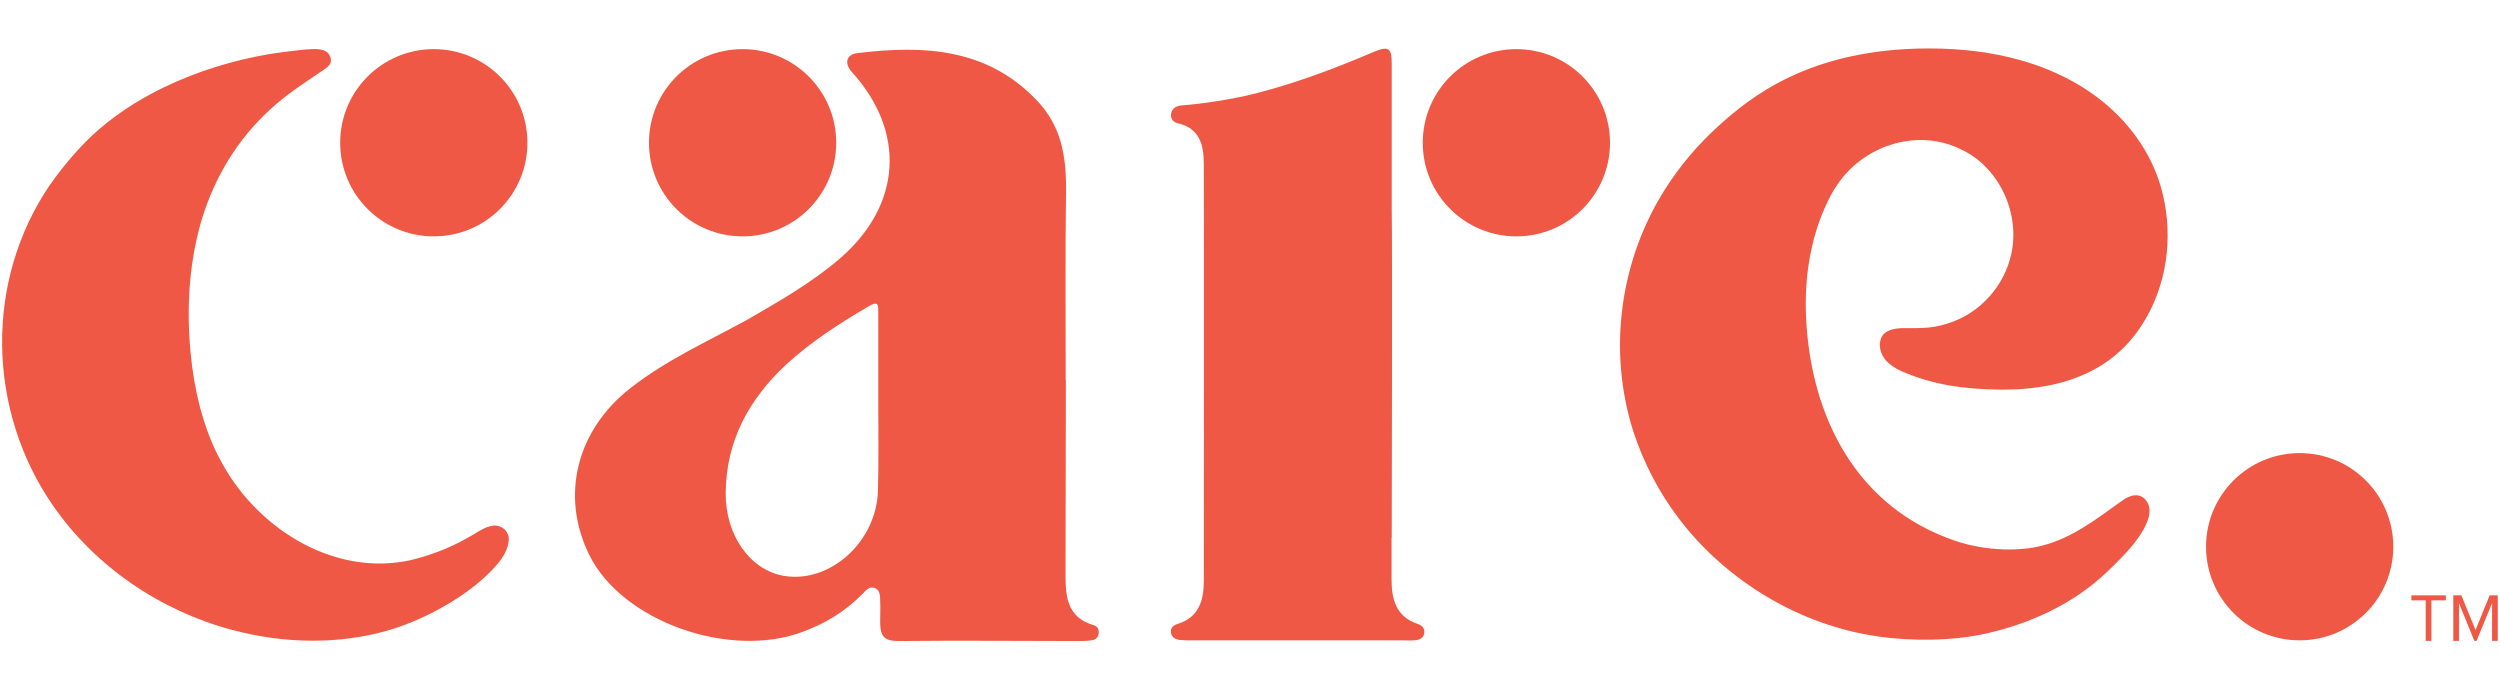
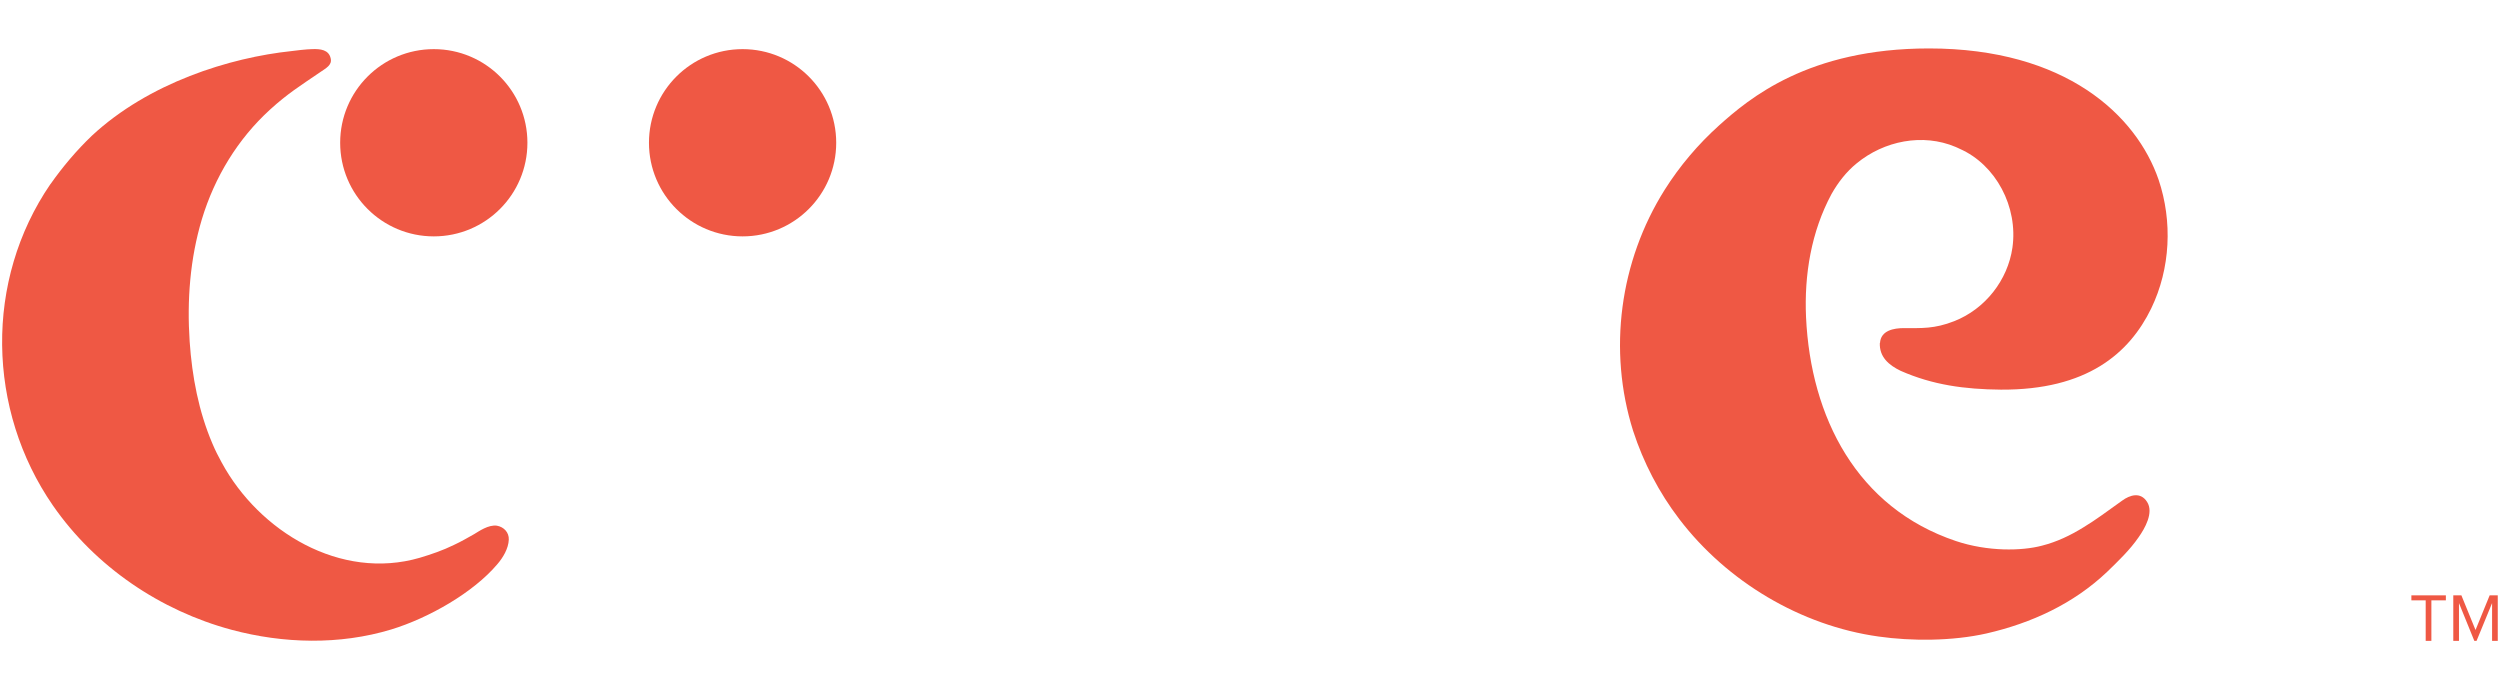
<svg xmlns="http://www.w3.org/2000/svg" id="Layer_1" viewBox="0 0 145 40">
  <defs>
    <style>.cls-1{fill:#ef5844;}</style>
  </defs>
  <path class="cls-1" d="M2.93,10.67c-3.84,5.6-3.69,13.11,.14,18.65,2.46,3.55,6.23,6.1,10.37,7.21,2.99,.8,6.24,.89,9.25-.02,2.19-.67,4.76-2.14,6.15-3.78,.33-.38,.65-.91,.67-1.43,.02-.42-.29-.74-.69-.81-.49-.07-1.05,.33-1.32,.49-.25,.14-.78,.45-1.18,.63-.63,.31-1.3,.54-1.97,.74-4.6,1.34-9.32-1.52-11.49-5.52-.2-.36-.38-.72-.54-1.1-.8-1.87-1.18-3.89-1.32-5.92-.16-2.39,.02-4.8,.71-7.1,.74-2.44,2.08-4.65,3.96-6.36,1-.91,1.72-1.36,2.88-2.15,.36-.25,.72-.42,.63-.81-.11-.51-.6-.56-1.09-.54-.24,0-1.07,.09-1.16,.11-3.62,.38-8.31,1.85-11.6,4.91-.89,.85-1.7,1.81-2.41,2.82Z" />
  <path class="cls-1" d="M109.04,19.9c.04-.74,.81-.87,1.39-.87,1.03,0,1.76,.05,2.91-.4,1.81-.71,3.11-2.39,3.38-4.26,.34-2.37-.96-4.82-3.06-5.74-.05-.02-.18-.09-.24-.11-1.9-.8-4.14-.36-5.74,.96-.6,.49-1.07,1.1-1.45,1.77-1.18,2.19-1.59,4.69-1.48,7.15,.27,5.81,2.95,11.05,8.69,12.98,1.85,.62,3.82,.58,4.99,.27,.87-.22,1.66-.6,2.42-1.07,.74-.45,1.32-.89,2.23-1.54,.45-.33,1.07-.53,1.45,.07,.4,.62-.13,1.54-.49,2.05-.51,.74-1.18,1.38-1.83,2.01-1.95,1.85-4.38,2.97-6.99,3.57-1.99,.45-4.36,.45-6.26,.18-4.52-.63-8.8-3.19-11.56-6.81-1.18-1.54-2.08-3.28-2.68-5.12-1.47-4.67-.78-9.83,1.83-13.98,.87-1.38,1.94-2.64,3.15-3.73,1.74-1.56,5.18-4.47,12.18-4.47,7.91,0,12.03,3.86,13.32,7.62,.81,2.41,.69,5.14-.43,7.46-1.27,2.61-3.73,4.74-8.72,4.71-2.1-.02-3.95-.27-5.81-1.09-.69-.33-1.25-.81-1.21-1.63Z" />
-   <path class="cls-1" d="M80.71,31.18v2.41c0,1.14,.24,2.17,1.5,2.59,.25,.09,.43,.24,.4,.53-.05,.33-.31,.42-.6,.43-.22,.02-.42,0-.63,0h-12.2c-.24,0-.49,0-.72-.02-.25-.02-.49-.13-.54-.4-.05-.29,.11-.45,.38-.53,1.23-.38,1.52-1.36,1.52-2.48,0-7.93,.02-16.28,0-24.21,0-1.05-.22-2.06-1.5-2.35-.25-.05-.43-.24-.4-.53,.05-.36,.33-.49,.65-.51,1.21-.09,2.91-.36,4.09-.65,2.41-.6,4.71-1.47,6.97-2.43,.9-.38,1.09-.27,1.09,.65V12.11c.04,2.08,0,18.36,0,19.07Z" />
  <path class="cls-1" d="M25.16,13.71c3,0,5.43-2.43,5.43-5.43s-2.43-5.43-5.43-5.43-5.43,2.43-5.43,5.43,2.43,5.43,5.43,5.43Z" />
  <path class="cls-1" d="M43.07,13.71c3,0,5.43-2.43,5.43-5.43s-2.43-5.43-5.43-5.43-5.43,2.43-5.43,5.43,2.43,5.43,5.43,5.43Z" />
-   <path class="cls-1" d="M87.95,13.71c3,0,5.43-2.43,5.43-5.43s-2.43-5.43-5.43-5.43-5.43,2.43-5.43,5.43,2.43,5.43,5.43,5.43Z" />
-   <path class="cls-1" d="M133.38,37.14c3,0,5.43-2.43,5.43-5.43s-2.43-5.43-5.43-5.43-5.43,2.43-5.43,5.43,2.43,5.43,5.43,5.43Z" />
-   <path class="cls-1" d="M61.82,22.06c0,3.66-.02,7.57-.02,11.25,0,1.29,.09,2.5,1.63,2.95,.24,.07,.33,.27,.29,.51-.04,.2-.18,.33-.36,.36-.24,.04-.47,.05-.72,.05-3.58,0-6.91-.04-10.5,0-.81,0-1.09-.22-1.09-1.09,0-.42,.02-.78,0-1.27,0-.27-.02-.62-.33-.72-.31-.11-.51,.16-.71,.36-1,1.01-2.1,1.68-3.46,2.19-4.27,1.59-10.46-.62-12.36-4.44-1.72-3.46-.74-7.28,2.39-9.71,2.06-1.61,4.34-2.64,6.68-3.91,1.9-1.1,3.8-2.17,5.48-3.62,3.55-3.08,3.82-7.32,.67-10.79-.45-.49-.34-1.03,.33-1.1,3.85-.47,7.55-.29,10.44,2.79,1.34,1.43,1.66,3.1,1.65,5.12-.05,3.68-.02,7.37-.02,11.06Zm-10.88,1.34v-5.12c0-.63,.05-.89-.67-.45-1.66,.98-3.28,2.03-4.69,3.33-2.17,2.03-3.47,4.45-3.49,7.44-.02,2.43,1.41,4.47,3.38,4.8,2.66,.45,5.37-1.97,5.45-4.94,.05-1.68,.02-3.37,.02-5.05Z" />
  <path class="cls-1" d="M140.69,37.17h.33v-2.35h.84v-.29h-2v.29h.83v2.35Z" />
  <path class="cls-1" d="M144.54,37.17h.33v-2.64h-.47l-.82,2.01-.82-2.01h-.47v2.64h.33v-2.19l.89,2.19h.13l.9-2.19v2.19Z" />
</svg>